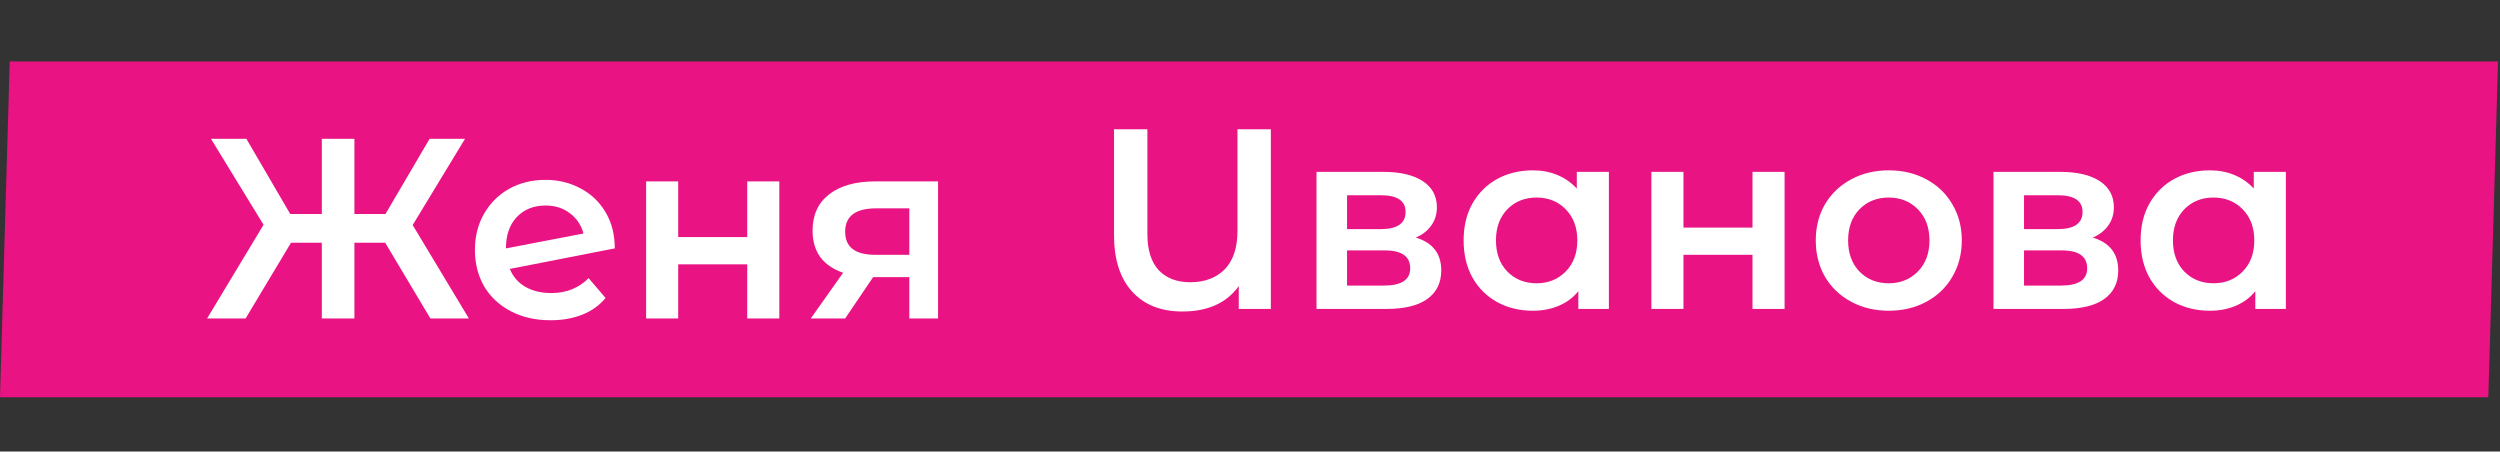
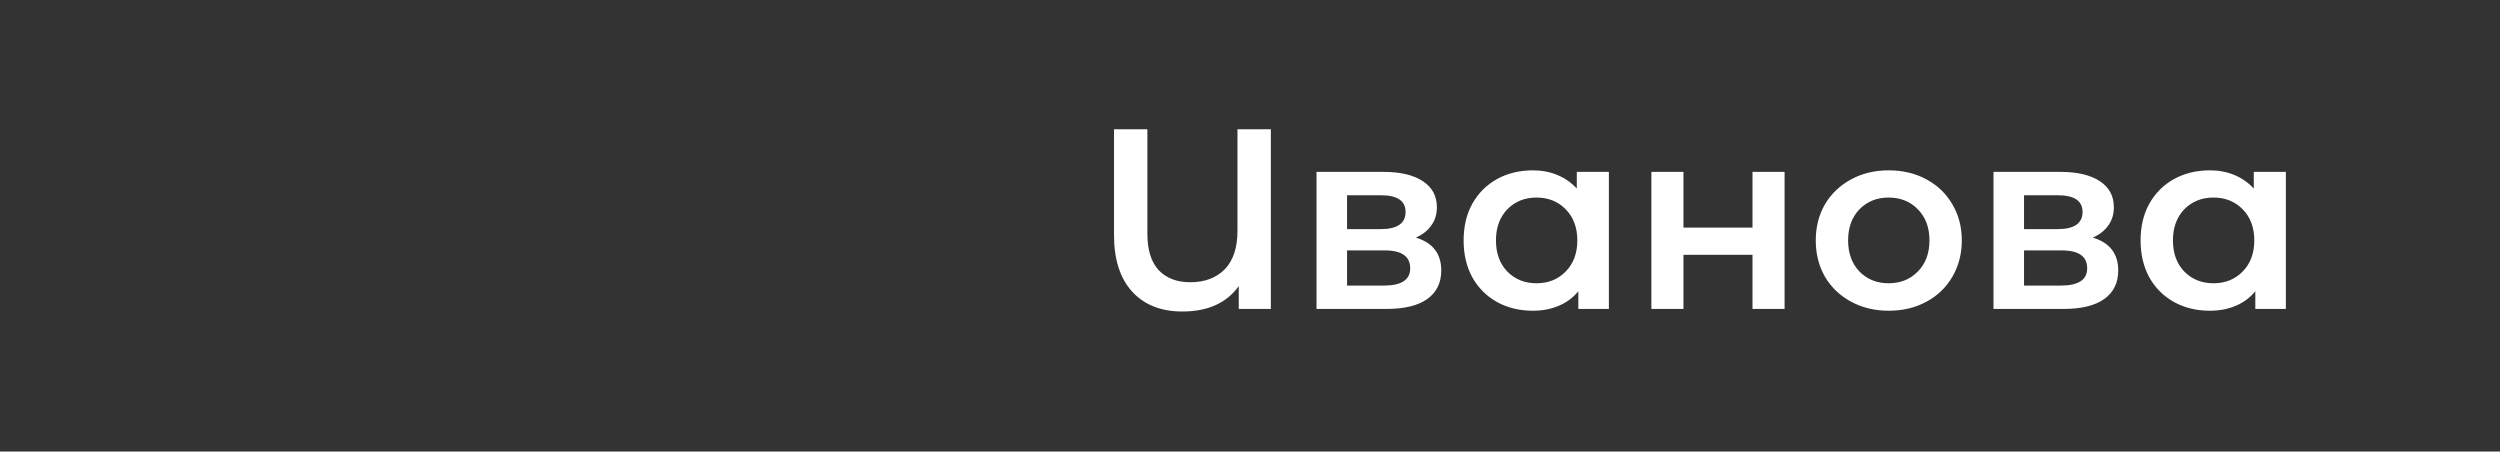
<svg xmlns="http://www.w3.org/2000/svg" width="526" height="95" viewBox="0 0 526 95" fill="none">
  <rect x="0" y="0" width="526" height="95" fill="#333333" stroke="none" />
-   <rect width="523.538" height="70.65" transform="matrix(1 0 -0.029 1 2.048 12.938)" fill="#E91383" />
-   <path d="M81.047 51.073H74.567V67.003H67.71V51.073H61.23L51.672 67.003H43.572L55.452 47.293L44.382 29.203H51.834L61.068 45.025H67.71V29.203H74.567V45.025H81.102L90.389 29.203H97.841L86.826 47.347L98.651 67.003H90.552L81.047 51.073ZM116.012 61.657C119.144 61.657 121.754 60.613 123.842 58.525L127.406 62.683C126.146 64.231 124.526 65.401 122.546 66.193C120.566 66.985 118.334 67.381 115.85 67.381C112.682 67.381 109.892 66.751 107.48 65.491C105.068 64.231 103.196 62.485 101.864 60.253C100.568 57.985 99.92 55.429 99.92 52.585C99.92 49.777 100.55 47.257 101.81 45.025C103.106 42.757 104.87 40.993 107.102 39.733C109.37 38.473 111.926 37.843 114.77 37.843C117.47 37.843 119.918 38.437 122.114 39.625C124.346 40.777 126.11 42.451 127.406 44.647C128.702 46.807 129.35 49.345 129.35 52.261L107.264 56.581C107.948 58.237 109.046 59.497 110.558 60.361C112.07 61.225 113.888 61.657 116.012 61.657ZM114.77 43.243C112.286 43.243 110.27 44.053 108.722 45.673C107.21 47.293 106.454 49.471 106.454 52.207V52.261L122.762 49.129C122.294 47.365 121.34 45.943 119.9 44.863C118.496 43.783 116.786 43.243 114.77 43.243ZM135.943 38.167H142.693V49.885H157.219V38.167H163.969V67.003H157.219V55.609H142.693V67.003H135.943V38.167ZM197.369 38.167V67.003H191.321V58.309H183.707L177.821 67.003H170.585L177.389 57.391C175.301 56.671 173.699 55.573 172.583 54.097C171.503 52.585 170.963 50.731 170.963 48.535C170.963 45.223 172.133 42.667 174.473 40.867C176.813 39.067 180.035 38.167 184.139 38.167H197.369ZM184.355 43.837C179.999 43.837 177.821 45.475 177.821 48.751C177.821 51.991 179.927 53.611 184.139 53.611H191.321V43.837H184.355Z" fill="white" />
  <path d="M267.385 27.2V65H260.635V60.194C258.079 63.758 254.119 65.54 248.755 65.54C244.291 65.54 240.781 64.154 238.225 61.382C235.669 58.574 234.391 54.614 234.391 49.502V27.2H241.411V49.232C241.411 52.58 242.203 55.118 243.787 56.846C245.407 58.538 247.621 59.384 250.429 59.384C253.453 59.384 255.865 58.484 257.665 56.684C259.465 54.848 260.365 52.13 260.365 48.53V27.2H267.385ZM297.893 49.988C301.457 51.068 303.239 53.372 303.239 56.9C303.239 59.492 302.267 61.49 300.323 62.894C298.379 64.298 295.499 65 291.683 65H276.995V36.164H291.089C294.617 36.164 297.371 36.812 299.351 38.108C301.331 39.404 302.321 41.24 302.321 43.616C302.321 45.092 301.925 46.37 301.133 47.45C300.377 48.53 299.297 49.376 297.893 49.988ZM283.421 48.206H290.495C293.987 48.206 295.733 47 295.733 44.588C295.733 42.248 293.987 41.078 290.495 41.078H283.421V48.206ZM291.143 60.086C294.851 60.086 296.705 58.88 296.705 56.468C296.705 55.208 296.273 54.272 295.409 53.66C294.545 53.012 293.195 52.688 291.359 52.688H283.421V60.086H291.143ZM338.509 36.164V65H332.083V61.274C330.967 62.642 329.581 63.668 327.925 64.352C326.305 65.036 324.505 65.378 322.525 65.378C319.717 65.378 317.197 64.766 314.965 63.542C312.769 62.318 311.041 60.59 309.781 58.358C308.557 56.126 307.945 53.534 307.945 50.582C307.945 47.63 308.557 45.056 309.781 42.86C311.041 40.628 312.769 38.9 314.965 37.676C317.197 36.452 319.717 35.84 322.525 35.84C324.397 35.84 326.107 36.164 327.655 36.812C329.239 37.46 330.607 38.414 331.759 39.674V36.164H338.509ZM323.281 59.6C325.765 59.6 327.817 58.772 329.437 57.116C331.057 55.46 331.867 53.282 331.867 50.582C331.867 47.882 331.057 45.704 329.437 44.048C327.817 42.392 325.765 41.564 323.281 41.564C320.797 41.564 318.745 42.392 317.125 44.048C315.541 45.704 314.749 47.882 314.749 50.582C314.749 53.282 315.541 55.46 317.125 57.116C318.745 58.772 320.797 59.6 323.281 59.6ZM347.449 36.164H354.199V47.882H368.725V36.164H375.475V65H368.725V53.606H354.199V65H347.449V36.164ZM397.373 65.378C394.457 65.378 391.829 64.748 389.489 63.488C387.149 62.228 385.313 60.482 383.981 58.25C382.685 55.982 382.037 53.426 382.037 50.582C382.037 47.738 382.685 45.2 383.981 42.968C385.313 40.736 387.149 38.99 389.489 37.73C391.829 36.47 394.457 35.84 397.373 35.84C400.325 35.84 402.971 36.47 405.311 37.73C407.651 38.99 409.469 40.736 410.765 42.968C412.097 45.2 412.763 47.738 412.763 50.582C412.763 53.426 412.097 55.982 410.765 58.25C409.469 60.482 407.651 62.228 405.311 63.488C402.971 64.748 400.325 65.378 397.373 65.378ZM397.373 59.6C399.857 59.6 401.909 58.772 403.529 57.116C405.149 55.46 405.959 53.282 405.959 50.582C405.959 47.882 405.149 45.704 403.529 44.048C401.909 42.392 399.857 41.564 397.373 41.564C394.889 41.564 392.837 42.392 391.217 44.048C389.633 45.704 388.841 47.882 388.841 50.582C388.841 53.282 389.633 55.46 391.217 57.116C392.837 58.772 394.889 59.6 397.373 59.6ZM440.329 49.988C443.893 51.068 445.675 53.372 445.675 56.9C445.675 59.492 444.703 61.49 442.759 62.894C440.815 64.298 437.935 65 434.119 65H419.431V36.164H433.525C437.053 36.164 439.807 36.812 441.787 38.108C443.767 39.404 444.757 41.24 444.757 43.616C444.757 45.092 444.361 46.37 443.569 47.45C442.813 48.53 441.733 49.376 440.329 49.988ZM425.857 48.206H432.931C436.423 48.206 438.169 47 438.169 44.588C438.169 42.248 436.423 41.078 432.931 41.078H425.857V48.206ZM433.579 60.086C437.287 60.086 439.141 58.88 439.141 56.468C439.141 55.208 438.709 54.272 437.845 53.66C436.981 53.012 435.631 52.688 433.795 52.688H425.857V60.086H433.579ZM480.945 36.164V65H474.519V61.274C473.403 62.642 472.017 63.668 470.361 64.352C468.741 65.036 466.941 65.378 464.961 65.378C462.153 65.378 459.633 64.766 457.401 63.542C455.205 62.318 453.477 60.59 452.217 58.358C450.993 56.126 450.381 53.534 450.381 50.582C450.381 47.63 450.993 45.056 452.217 42.86C453.477 40.628 455.205 38.9 457.401 37.676C459.633 36.452 462.153 35.84 464.961 35.84C466.833 35.84 468.543 36.164 470.091 36.812C471.675 37.46 473.043 38.414 474.195 39.674V36.164H480.945ZM465.717 59.6C468.201 59.6 470.253 58.772 471.873 57.116C473.493 55.46 474.303 53.282 474.303 50.582C474.303 47.882 473.493 45.704 471.873 44.048C470.253 42.392 468.201 41.564 465.717 41.564C463.233 41.564 461.181 42.392 459.561 44.048C457.977 45.704 457.185 47.882 457.185 50.582C457.185 53.282 457.977 55.46 459.561 57.116C461.181 58.772 463.233 59.6 465.717 59.6Z" fill="white" />
</svg>